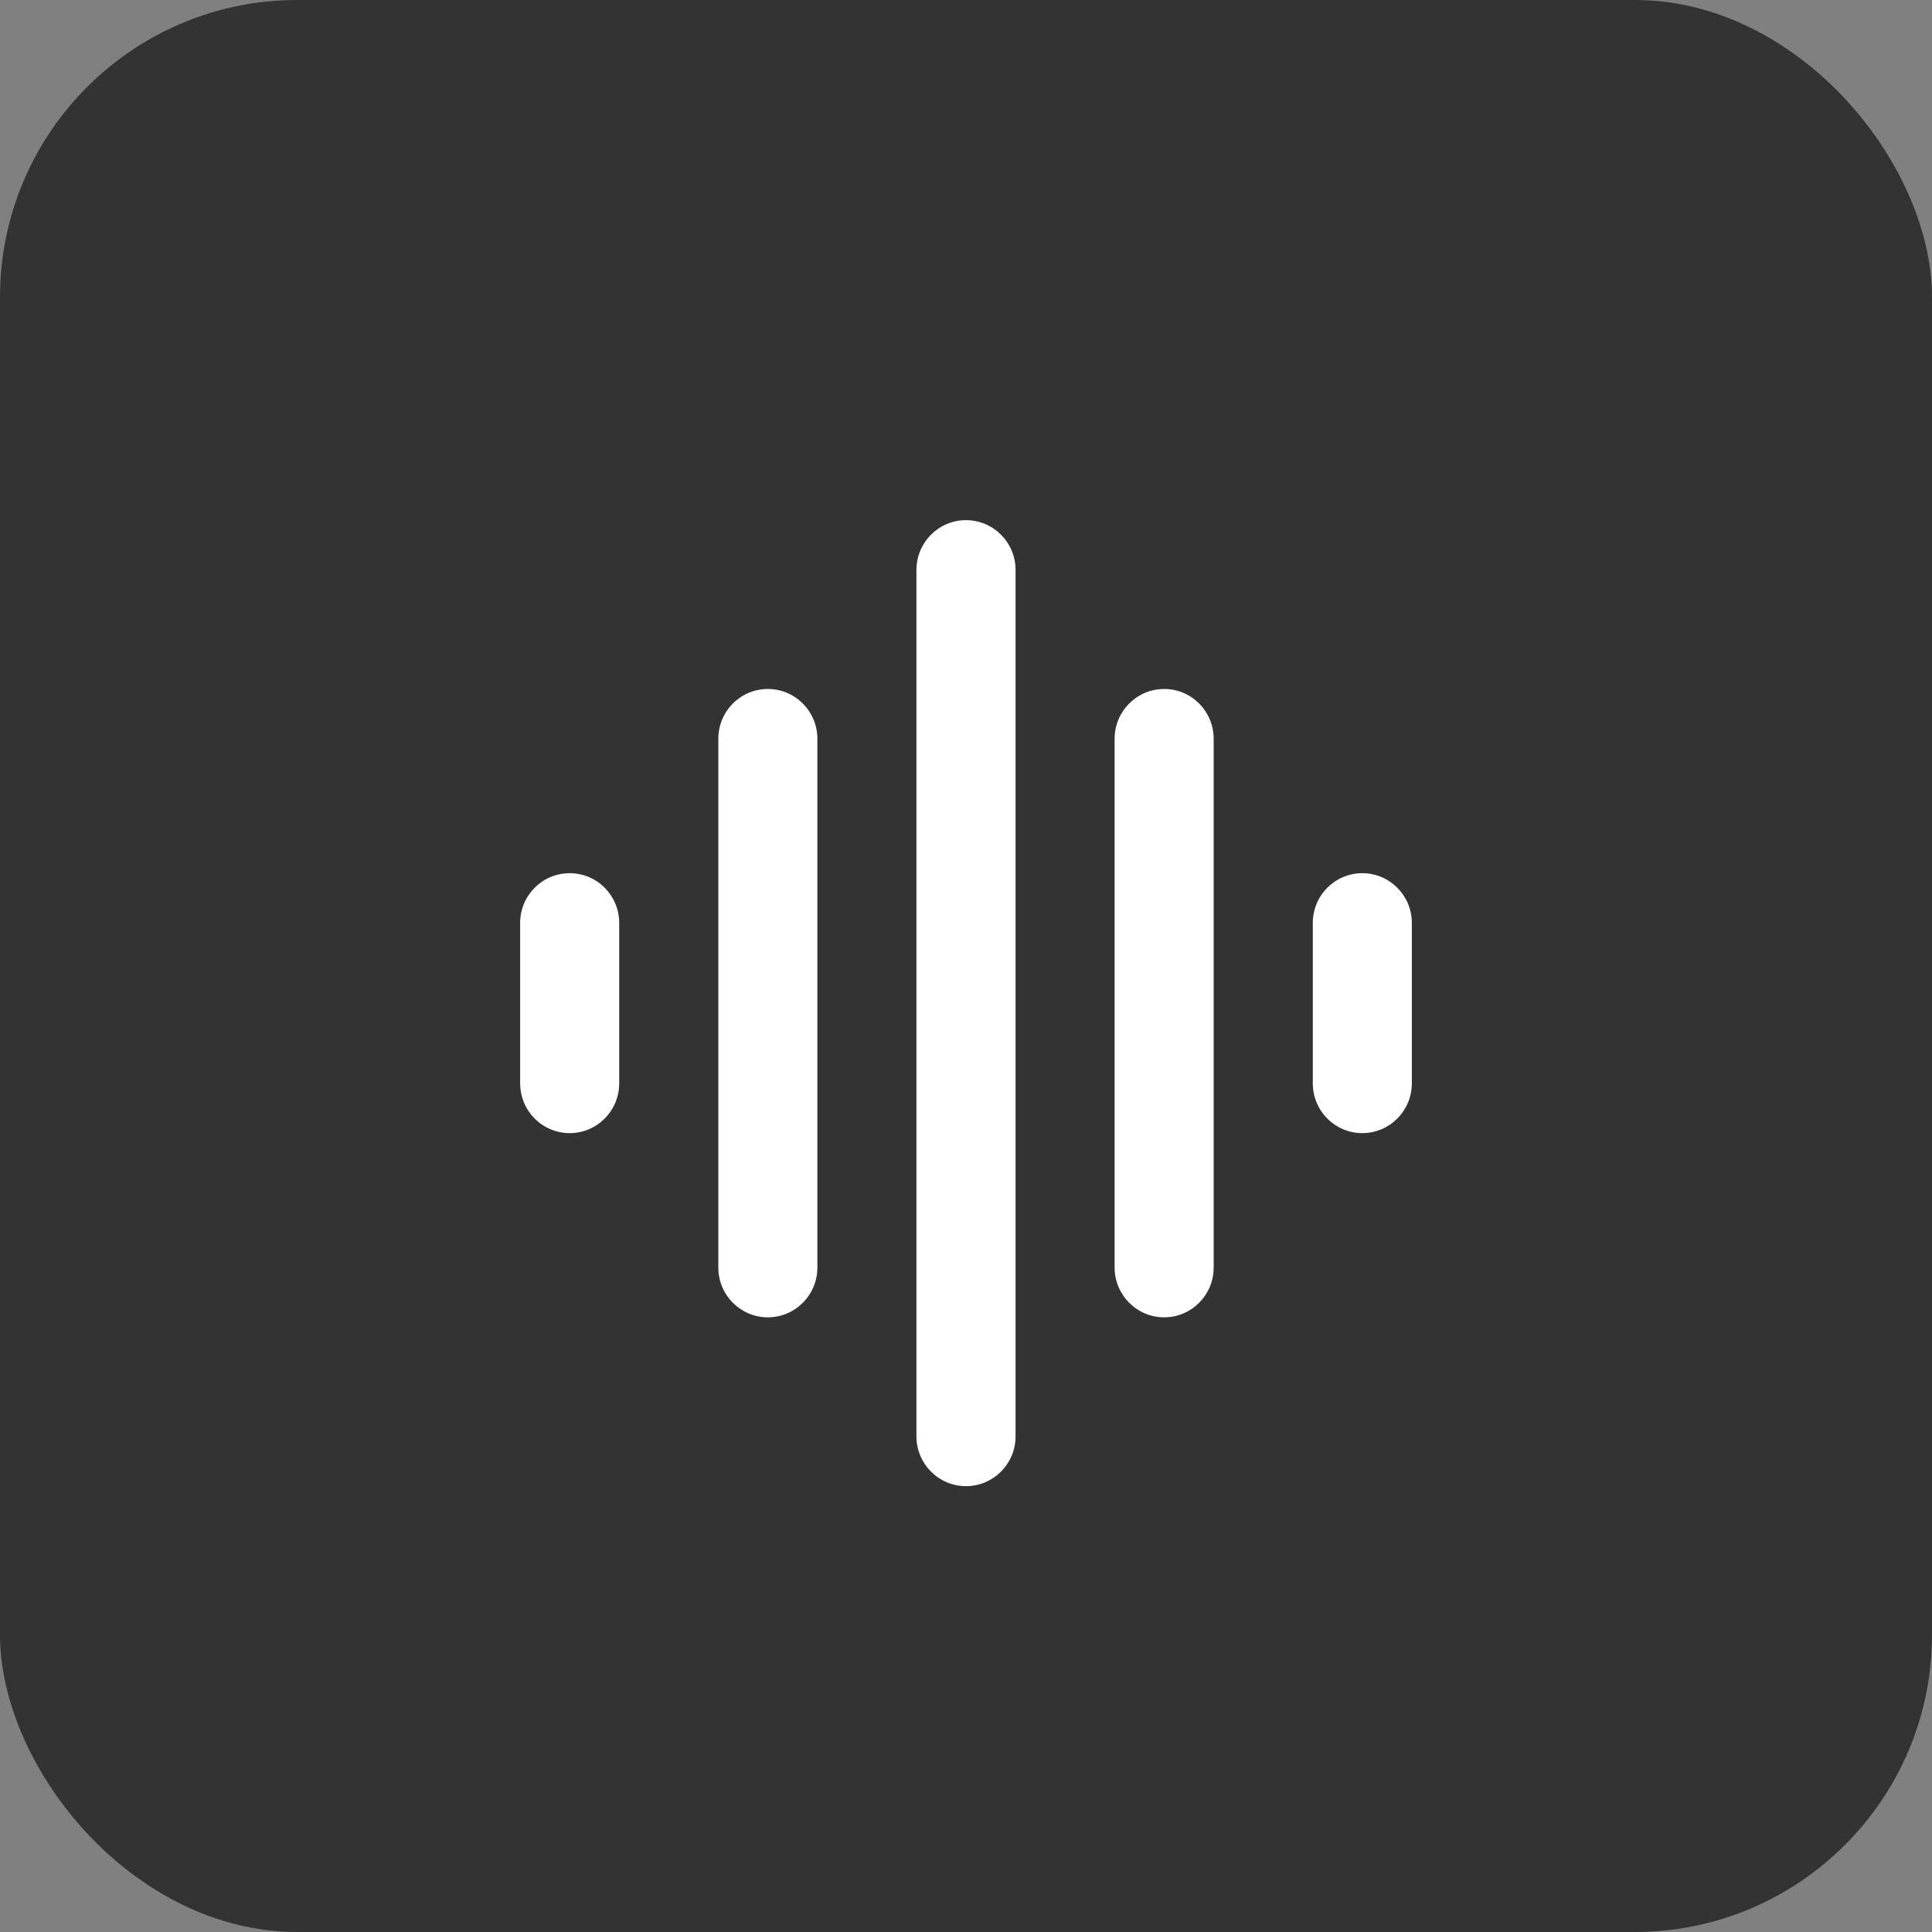
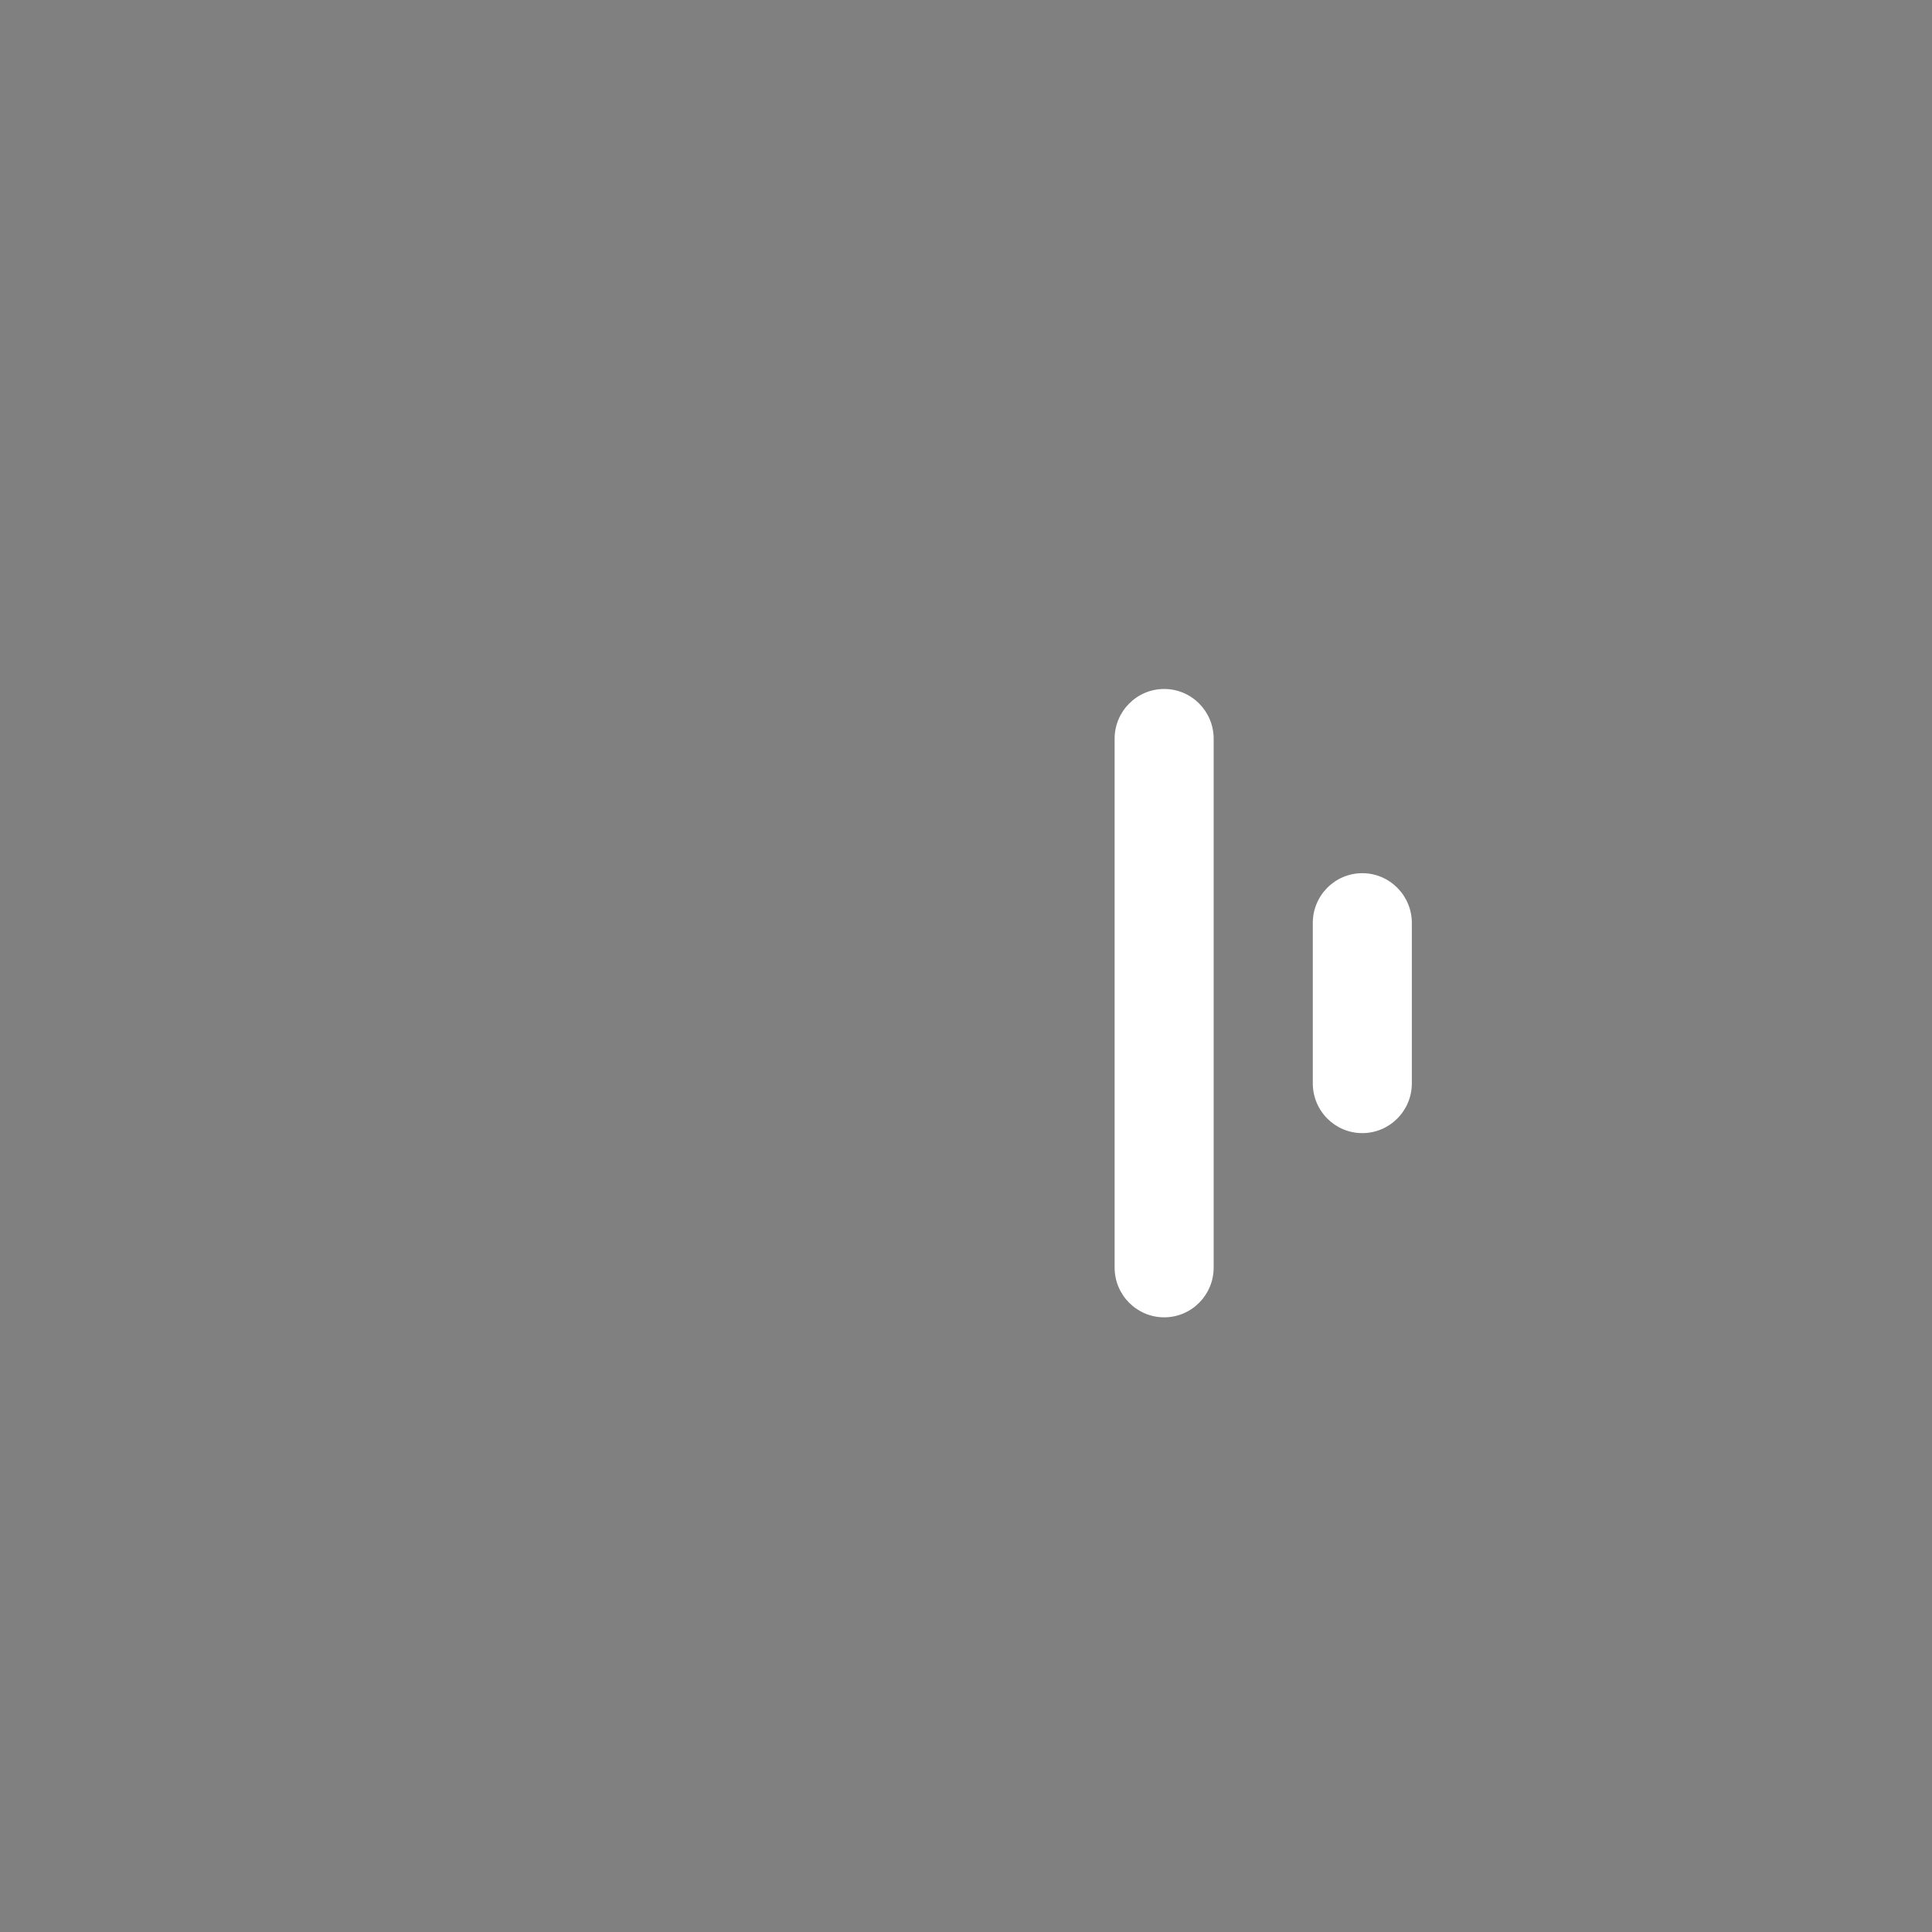
<svg xmlns="http://www.w3.org/2000/svg" width="26" height="26" viewBox="0 0 26 26" fill="none">
  <rect x="0" y="0" width="26" height="26" fill="#808080" stroke="none" />
-   <rect width="26" height="26" rx="4" fill="#333333" />
-   <path d="M13 7C13.368 7 13.667 7.3 13.667 7.67L13.667 19.33C13.667 19.7 13.368 20 13 20C12.632 20 12.333 19.7 12.333 19.33L12.333 7.67C12.333 7.3 12.632 7 13 7Z" fill="white" />
  <path d="M15.667 9.272C16.035 9.272 16.333 9.572 16.333 9.942V17.058C16.333 17.428 16.035 17.728 15.667 17.728C15.299 17.728 15 17.428 15 17.058V9.942C15 9.572 15.299 9.272 15.667 9.272Z" fill="white" />
-   <path d="M11 9.942C11 9.572 10.701 9.272 10.333 9.272C9.965 9.272 9.667 9.572 9.667 9.942L9.667 17.058C9.667 17.428 9.965 17.728 10.333 17.728C10.701 17.728 11 17.428 11 17.058L11 9.942Z" fill="white" />
-   <path d="M7.667 11.751C8.035 11.751 8.333 12.051 8.333 12.421L8.333 14.579C8.333 14.949 8.035 15.249 7.667 15.249C7.298 15.249 7 14.949 7 14.579V12.421C7 12.051 7.298 11.751 7.667 11.751Z" fill="white" />
  <path d="M19 12.421C19 12.051 18.701 11.751 18.333 11.751C17.965 11.751 17.667 12.051 17.667 12.421V14.579C17.667 14.949 17.965 15.249 18.333 15.249C18.701 15.249 19 14.949 19 14.579V12.421Z" fill="white" />
</svg>